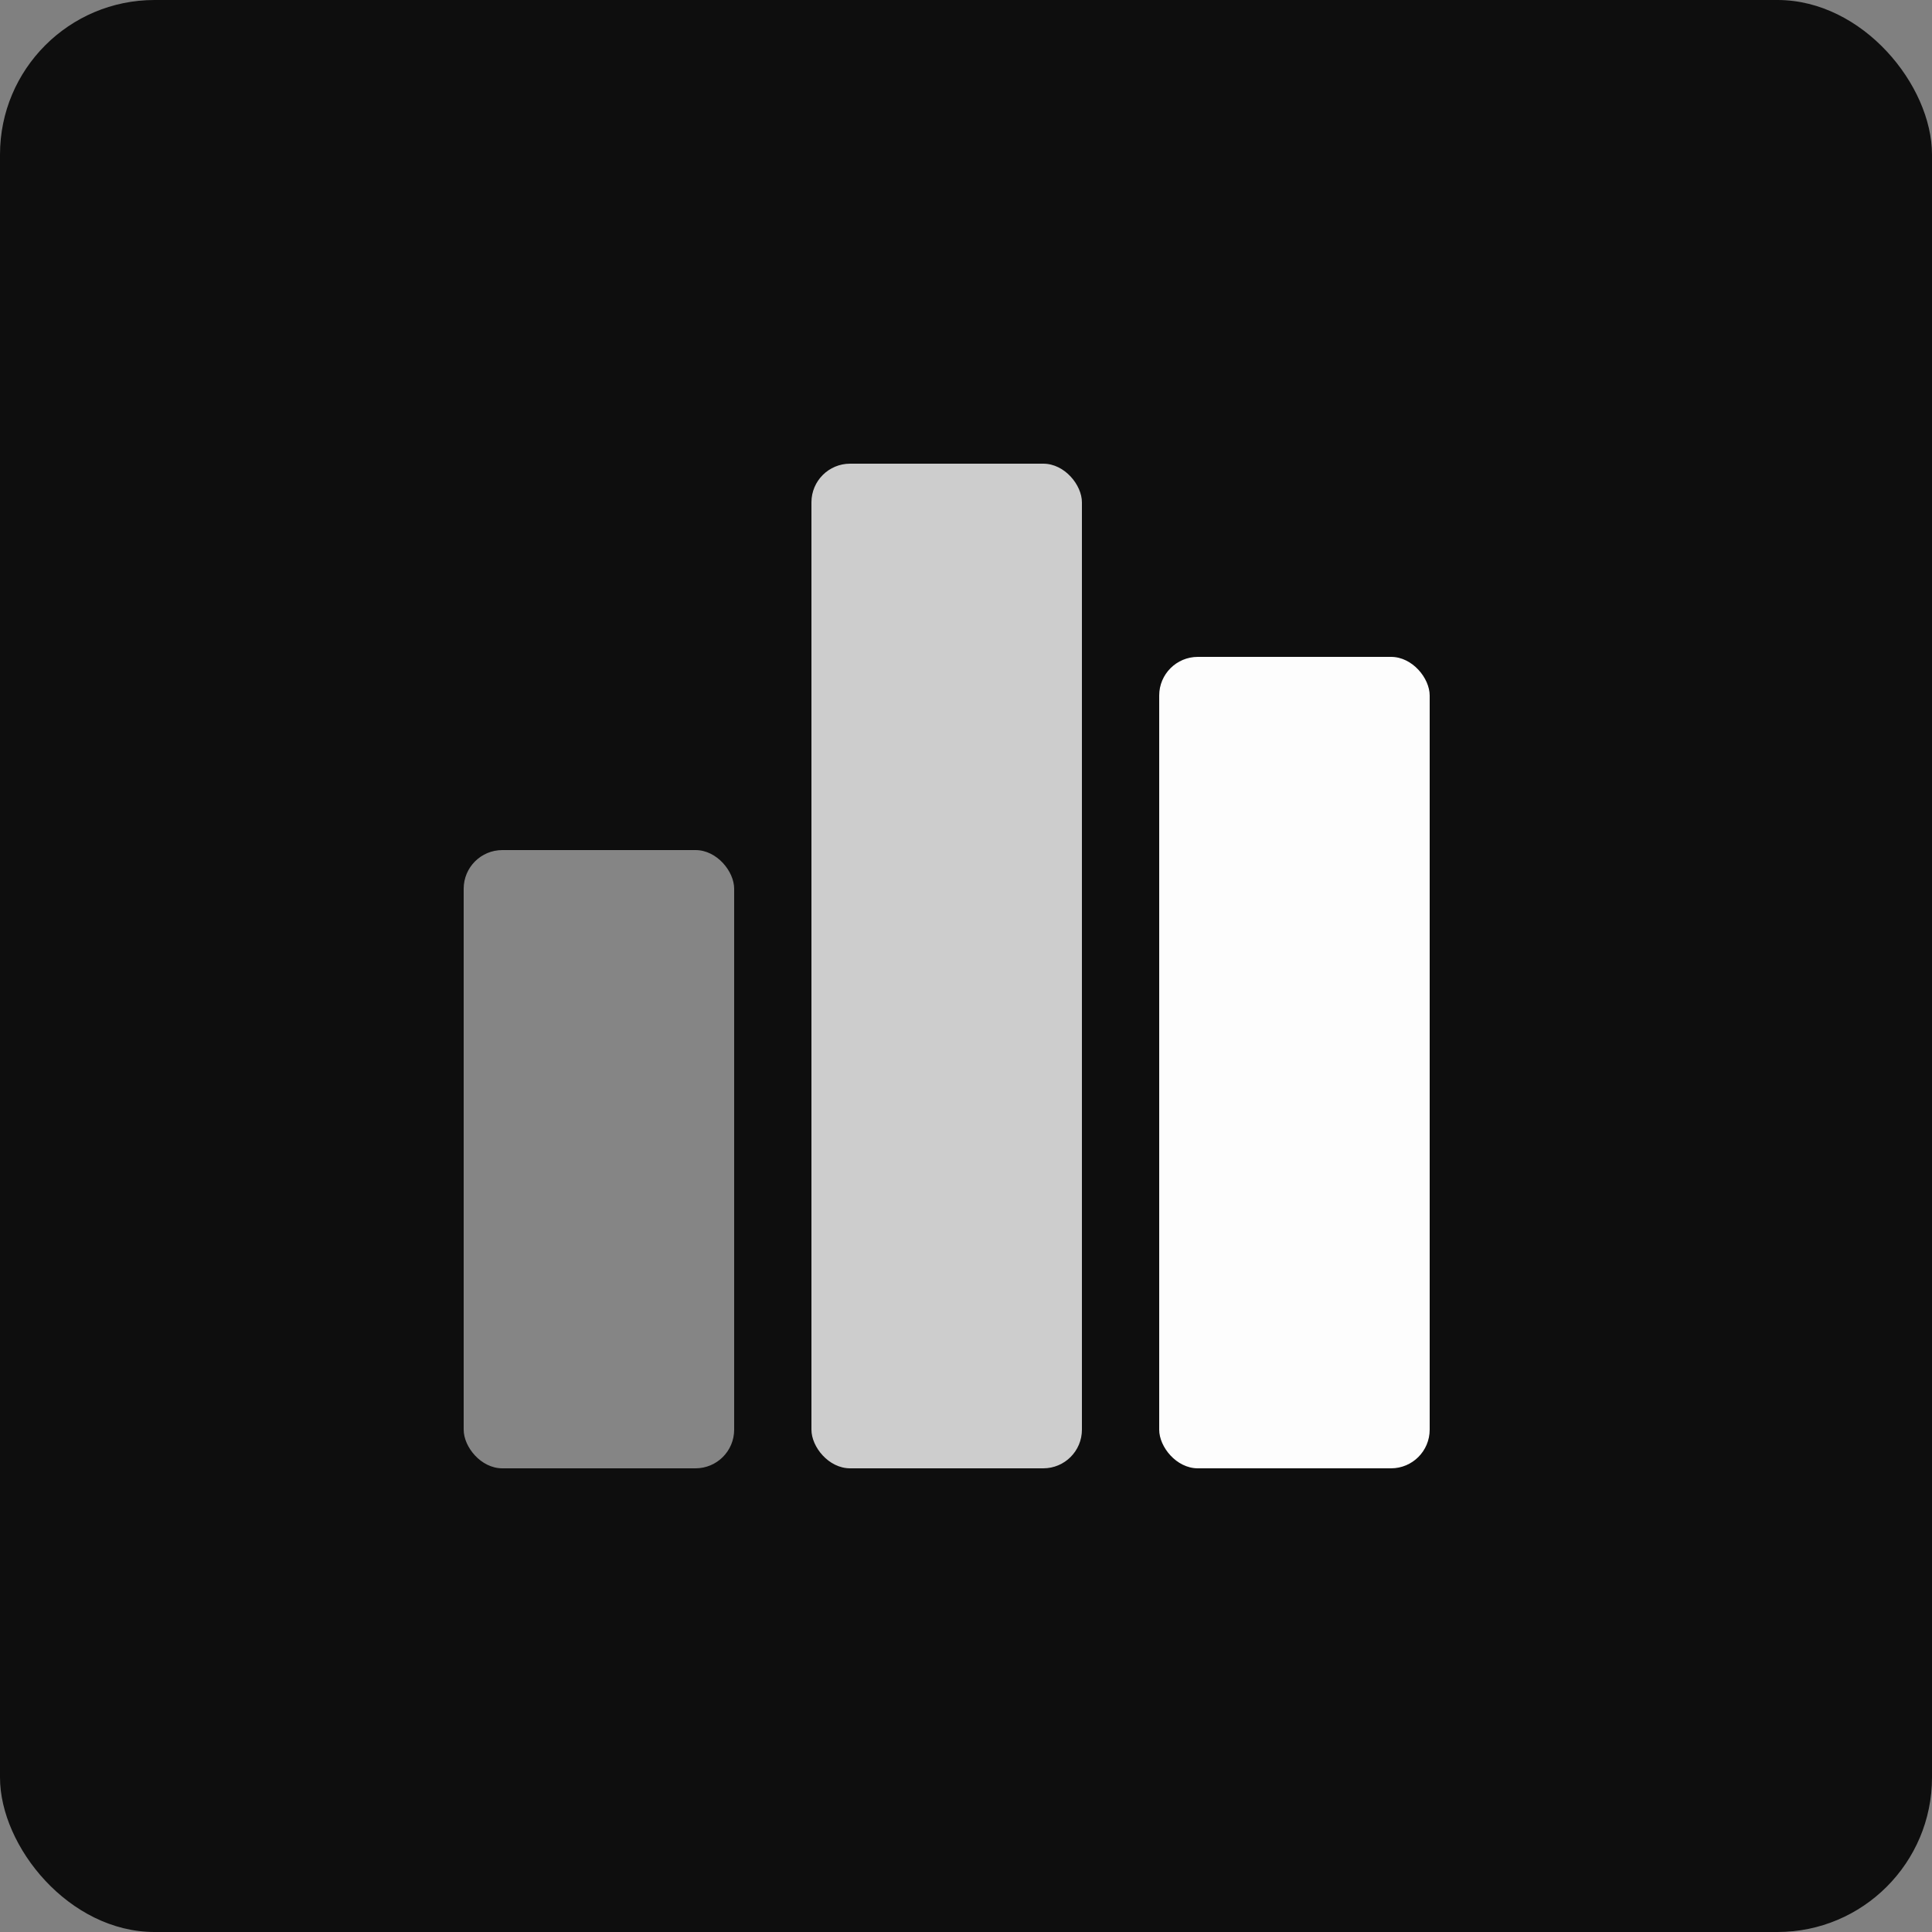
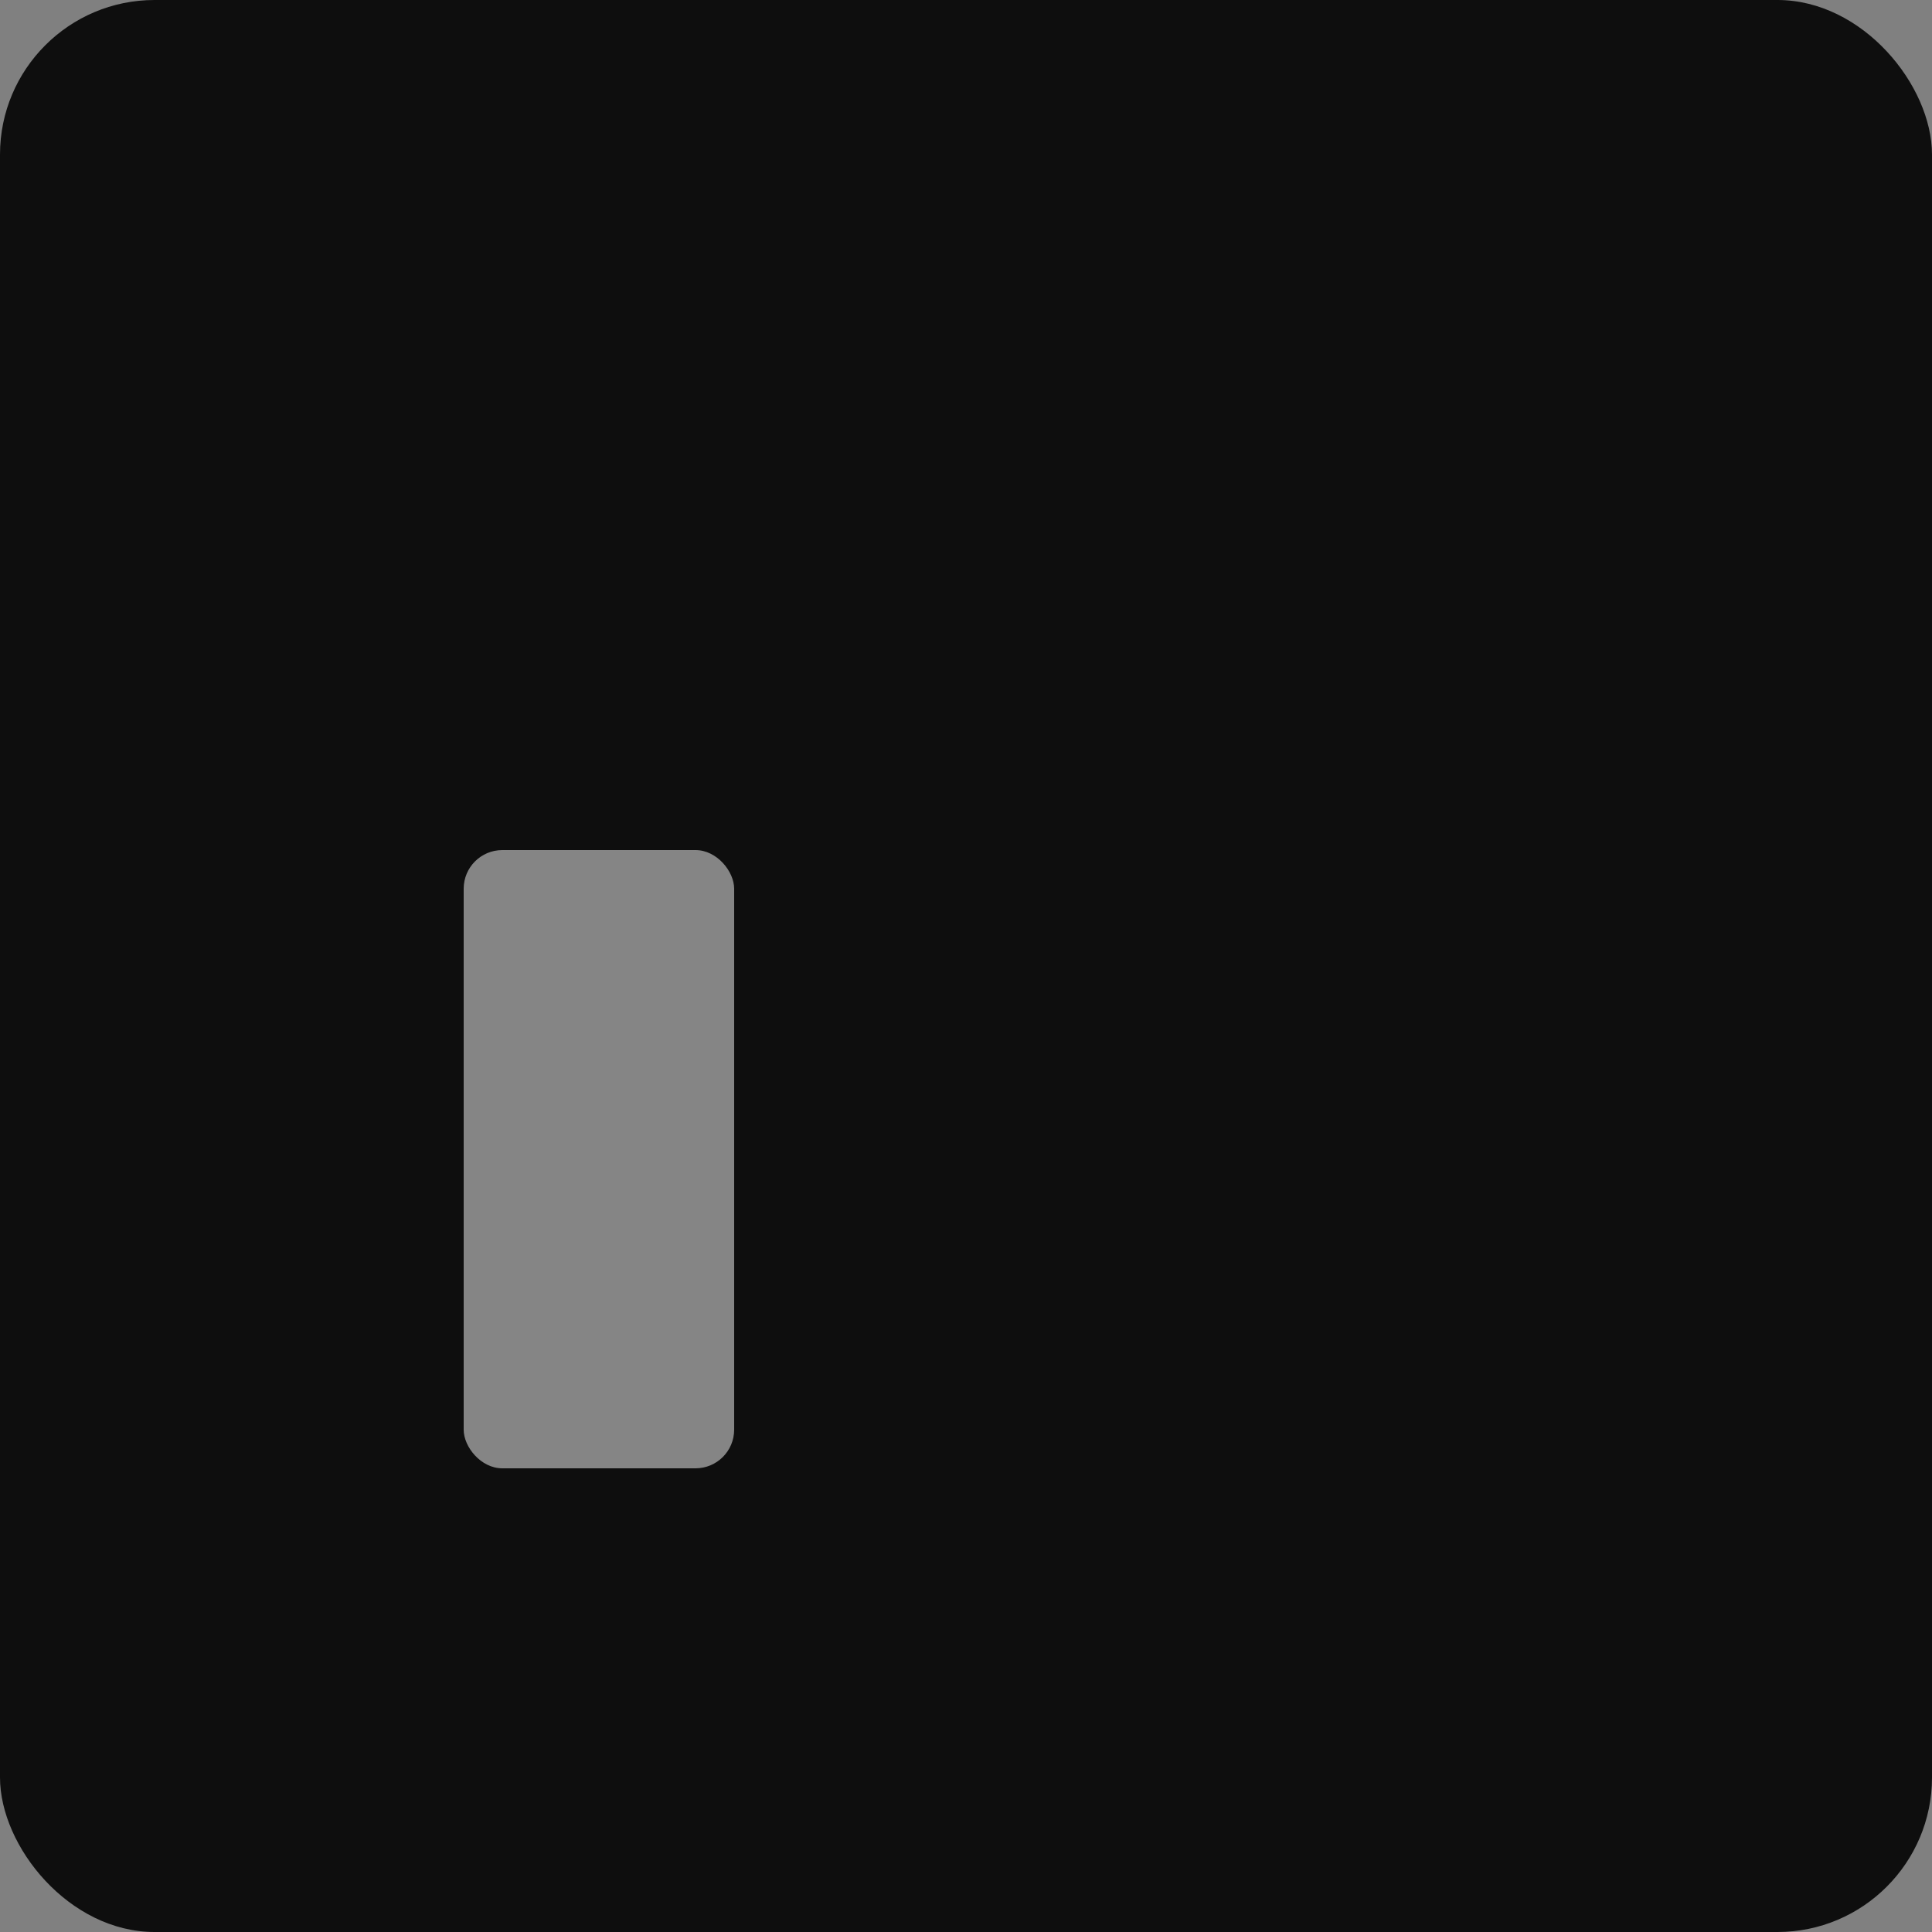
<svg xmlns="http://www.w3.org/2000/svg" width="50" height="50" viewBox="0 0 50 50" fill="none">
  <rect x="0" y="0" width="50" height="50" fill="#808080" stroke="none" />
  <g clip-path="url(#clip0_1531_124)">
    <rect width="50" height="50" rx="4" fill="#0E0E0E" />
    <rect opacity="0.5" data-figma-bg-blur-radius="9.3" x="12" y="22" width="7" height="16" rx="1" fill="white" fill-opacity="0.99" />
-     <rect opacity="0.8" data-figma-bg-blur-radius="9.3" x="21" y="12" width="7" height="26" rx="1" fill="white" fill-opacity="0.99" />
-     <rect data-figma-bg-blur-radius="9.3" x="30" y="17" width="7" height="21" rx="1" fill="white" fill-opacity="0.99" />
  </g>
  <defs>
    <clipPath id="bgblur_1_1531_124_clip_path" transform="translate(-2.7 -12.7)">
-       <rect x="12" y="22" width="7" height="16" rx="1" />
-     </clipPath>
+       </clipPath>
    <clipPath id="bgblur_2_1531_124_clip_path" transform="translate(-11.7 -2.7)">
      <rect x="21" y="12" width="7" height="26" rx="1" />
    </clipPath>
    <clipPath id="bgblur_3_1531_124_clip_path" transform="translate(-20.7 -7.7)">
      <rect x="30" y="17" width="7" height="21" rx="1" />
    </clipPath>
    <clipPath id="clip0_1531_124">
      <rect width="50" height="50" fill="white" />
    </clipPath>
  </defs>
</svg>